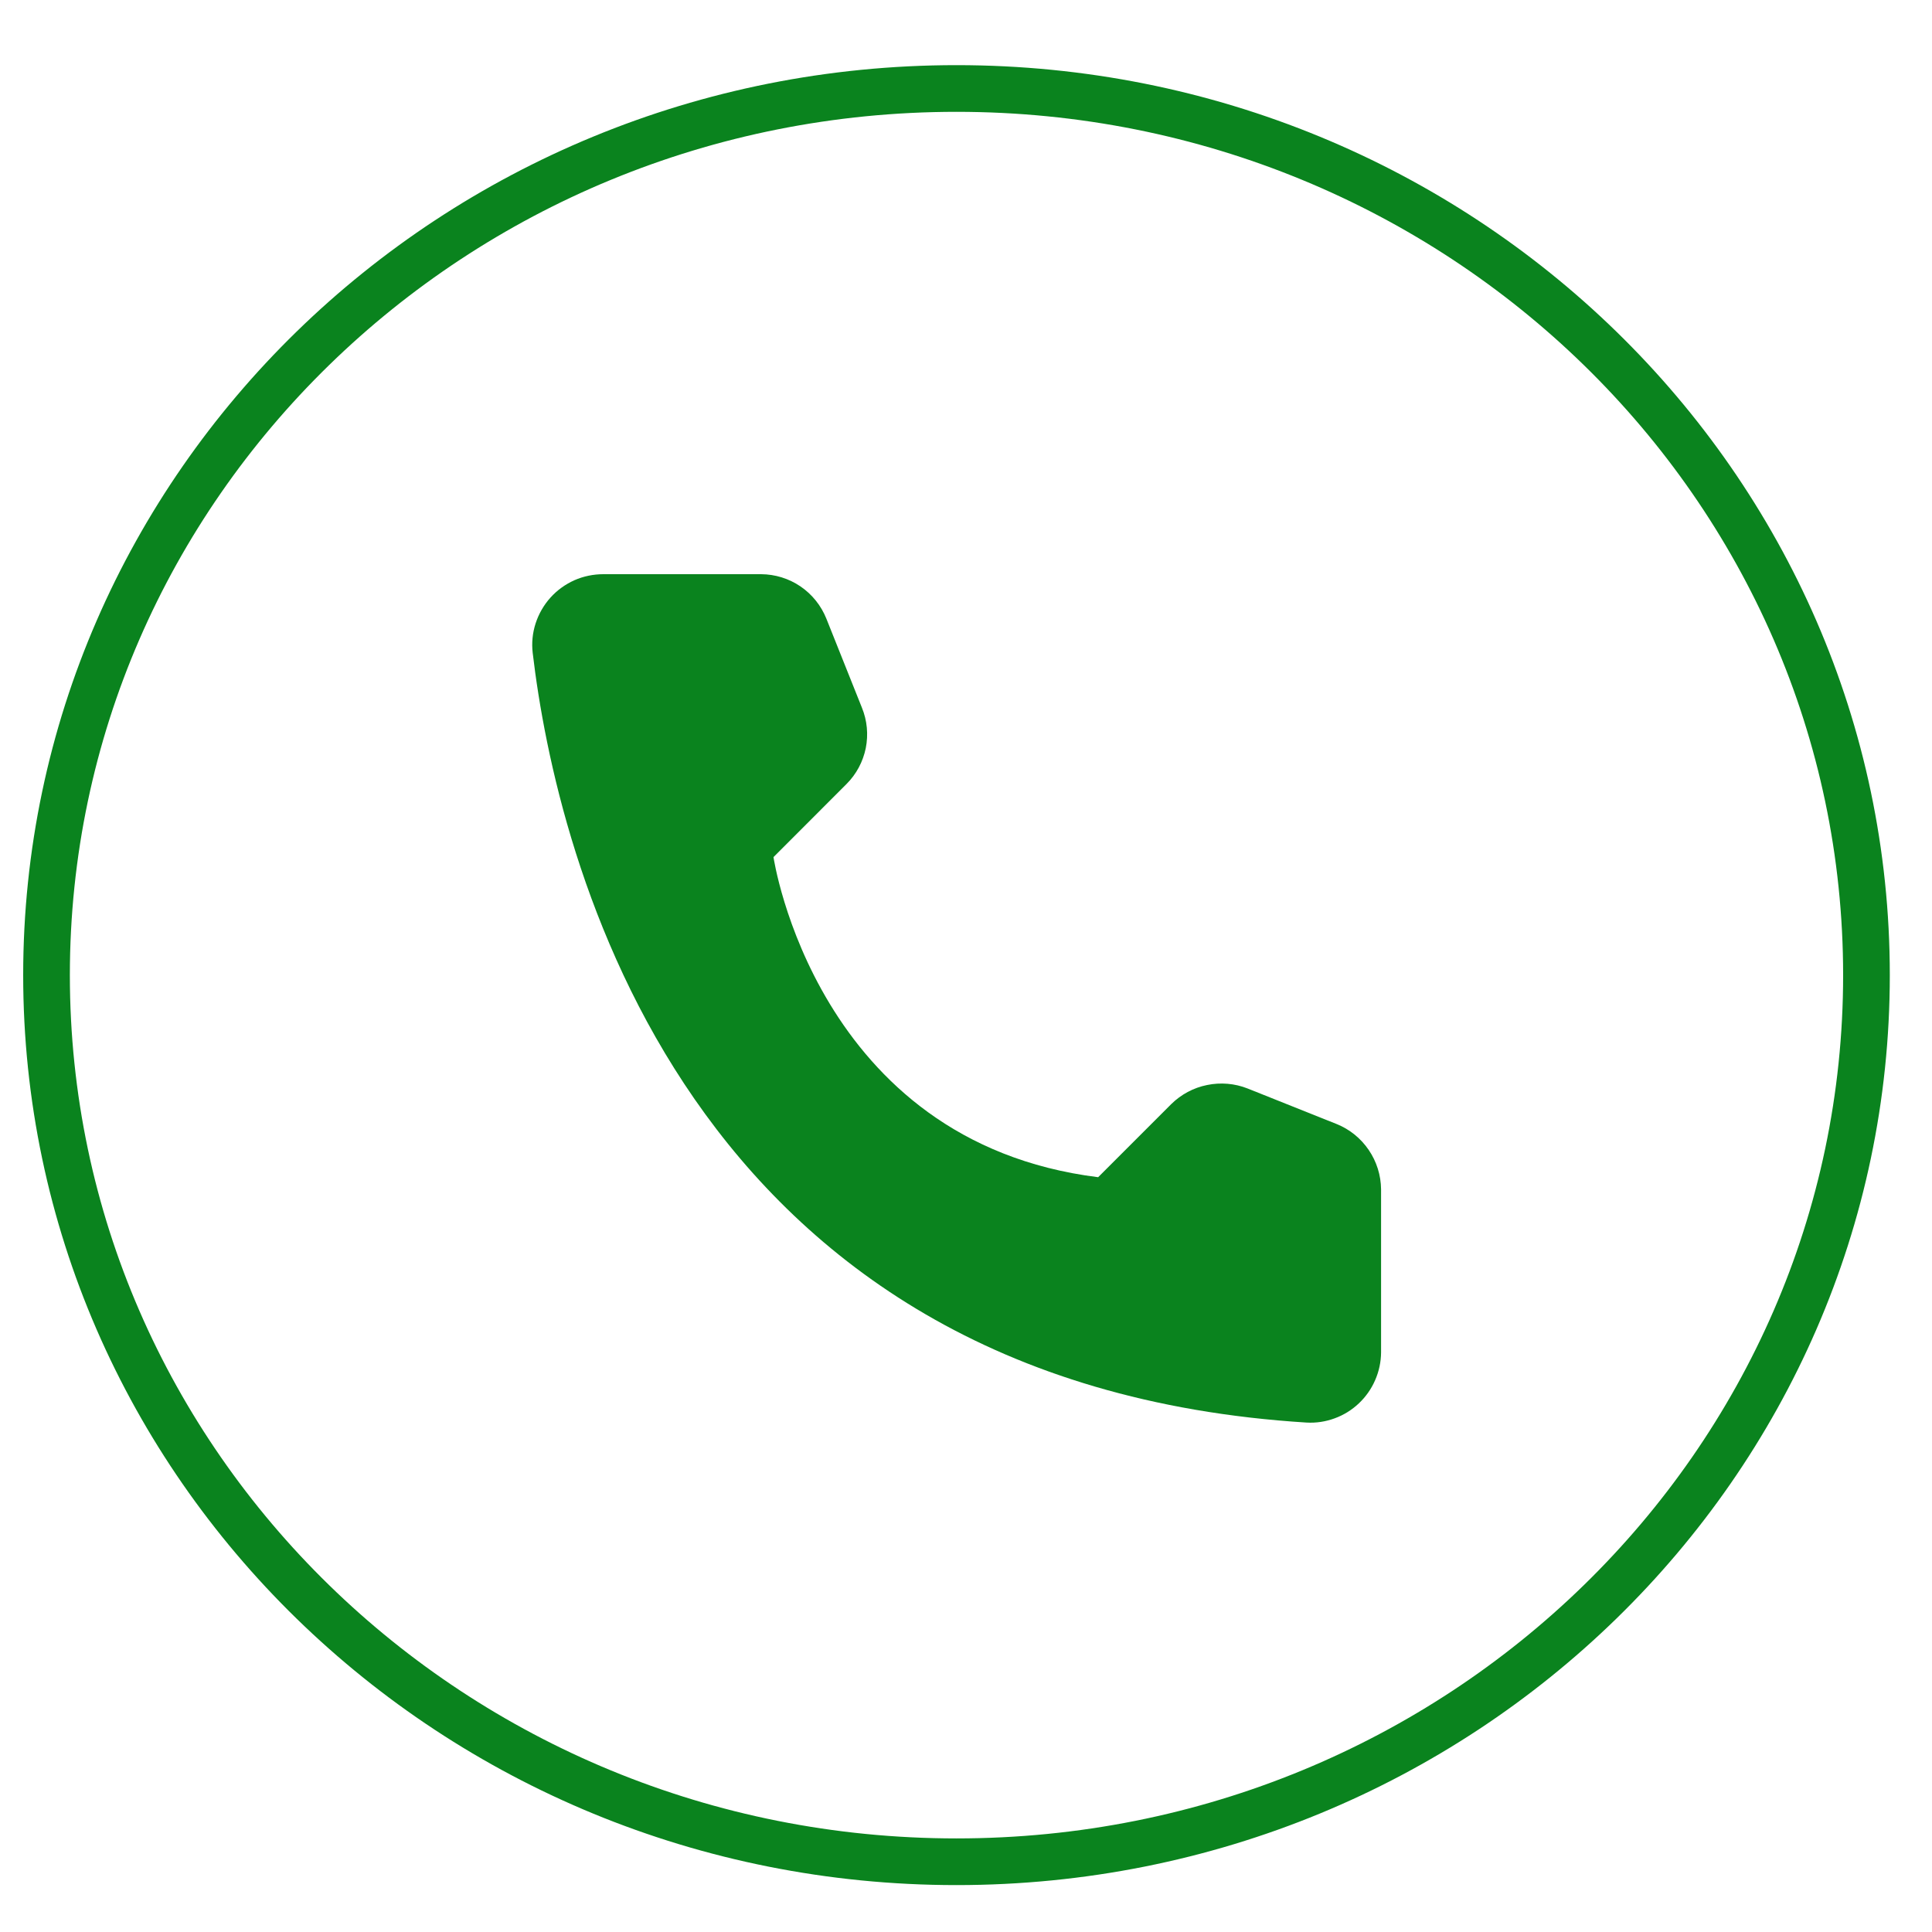
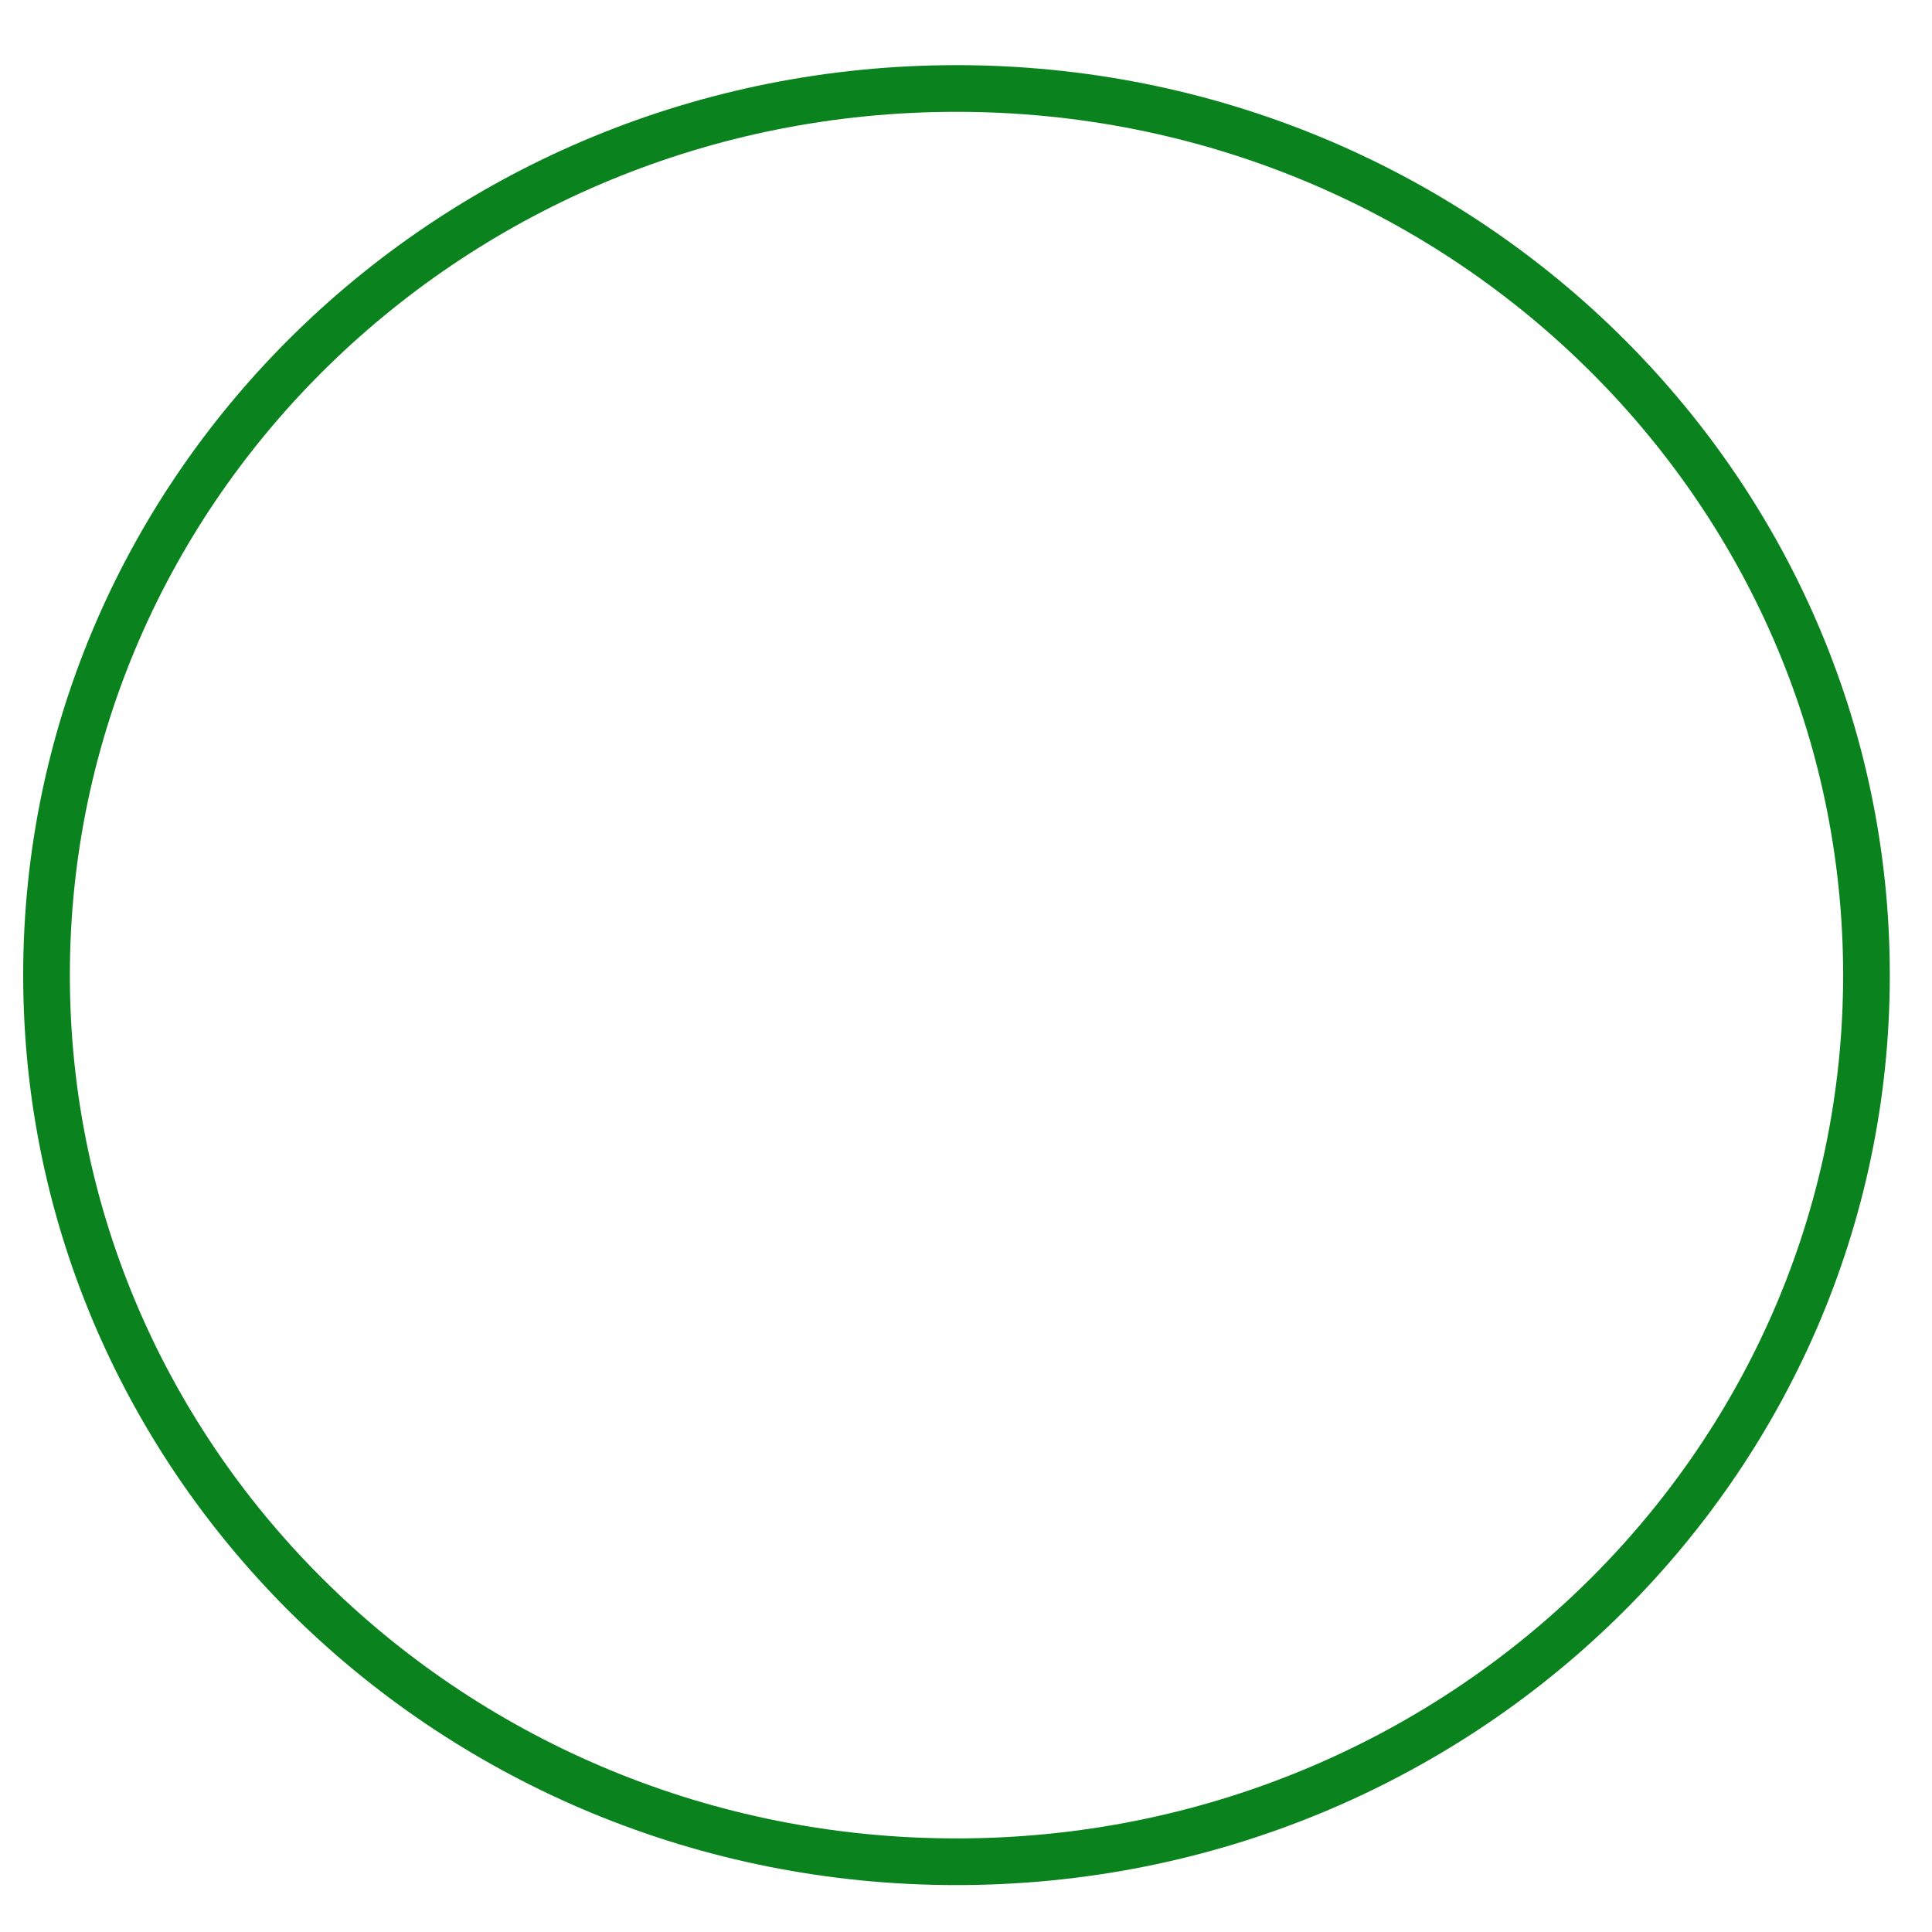
<svg xmlns="http://www.w3.org/2000/svg" width="25" height="25" viewBox="0 0 25 25" fill="none">
-   <path d="M14.21 15.233L15.156 14.287C15.283 14.162 15.444 14.075 15.62 14.04C15.795 14.004 15.977 14.019 16.144 14.085L17.296 14.545C17.465 14.613 17.609 14.73 17.711 14.88C17.814 15.031 17.869 15.208 17.871 15.389V17.501C17.87 17.624 17.844 17.746 17.794 17.86C17.745 17.973 17.673 18.075 17.583 18.16C17.493 18.245 17.387 18.311 17.271 18.353C17.155 18.396 17.031 18.415 16.908 18.408C8.831 17.906 7.201 11.066 6.893 8.448C6.878 8.319 6.891 8.189 6.931 8.066C6.971 7.943 7.036 7.83 7.122 7.734C7.209 7.637 7.315 7.561 7.433 7.508C7.551 7.456 7.679 7.43 7.809 7.43H9.848C10.03 7.431 10.208 7.486 10.358 7.588C10.509 7.691 10.625 7.836 10.693 8.005L11.153 9.157C11.221 9.323 11.238 9.505 11.203 9.681C11.167 9.857 11.081 10.018 10.954 10.145L10.009 11.091C10.009 11.091 10.553 14.777 14.21 15.233Z" fill="#0A831E" />
  <path d="M24.152 12.618C24.152 18.947 18.887 24.091 12.377 24.091C5.866 24.091 0.602 18.947 0.602 12.618C0.602 6.289 5.866 1.145 12.377 1.145C18.887 1.145 24.152 6.289 24.152 12.618Z" stroke="#0A831E" stroke-width="0.604" />
</svg>